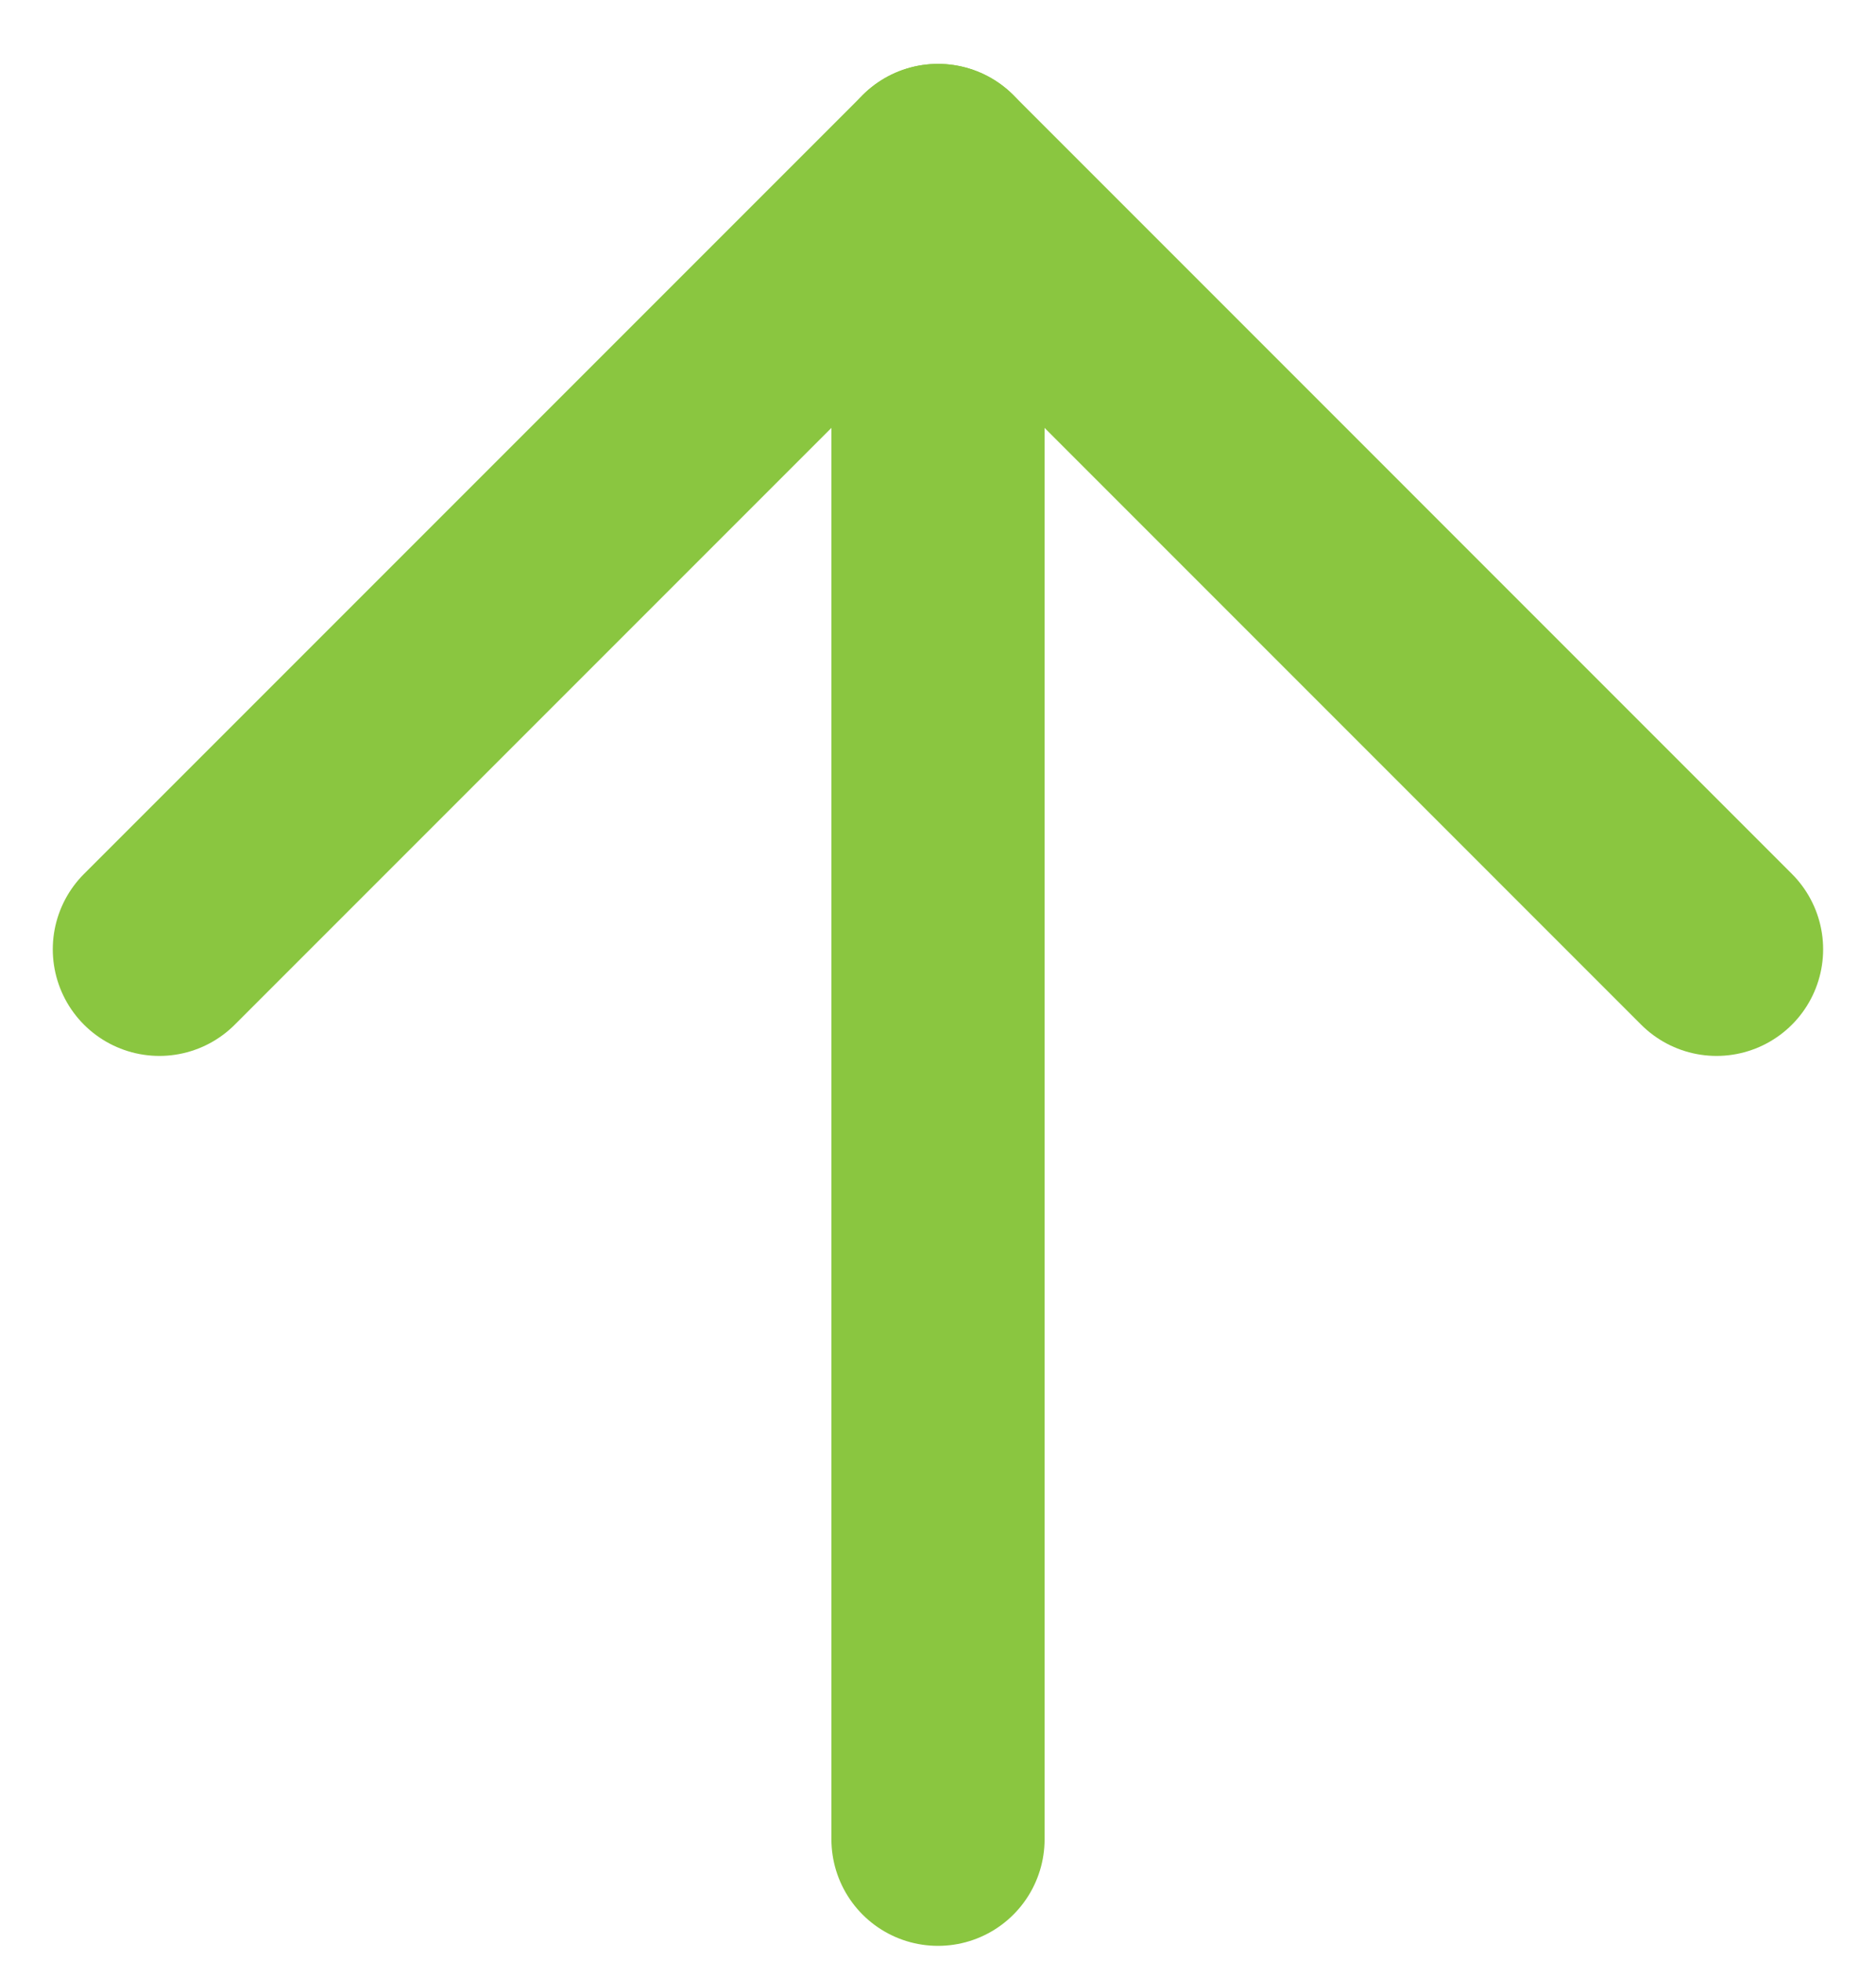
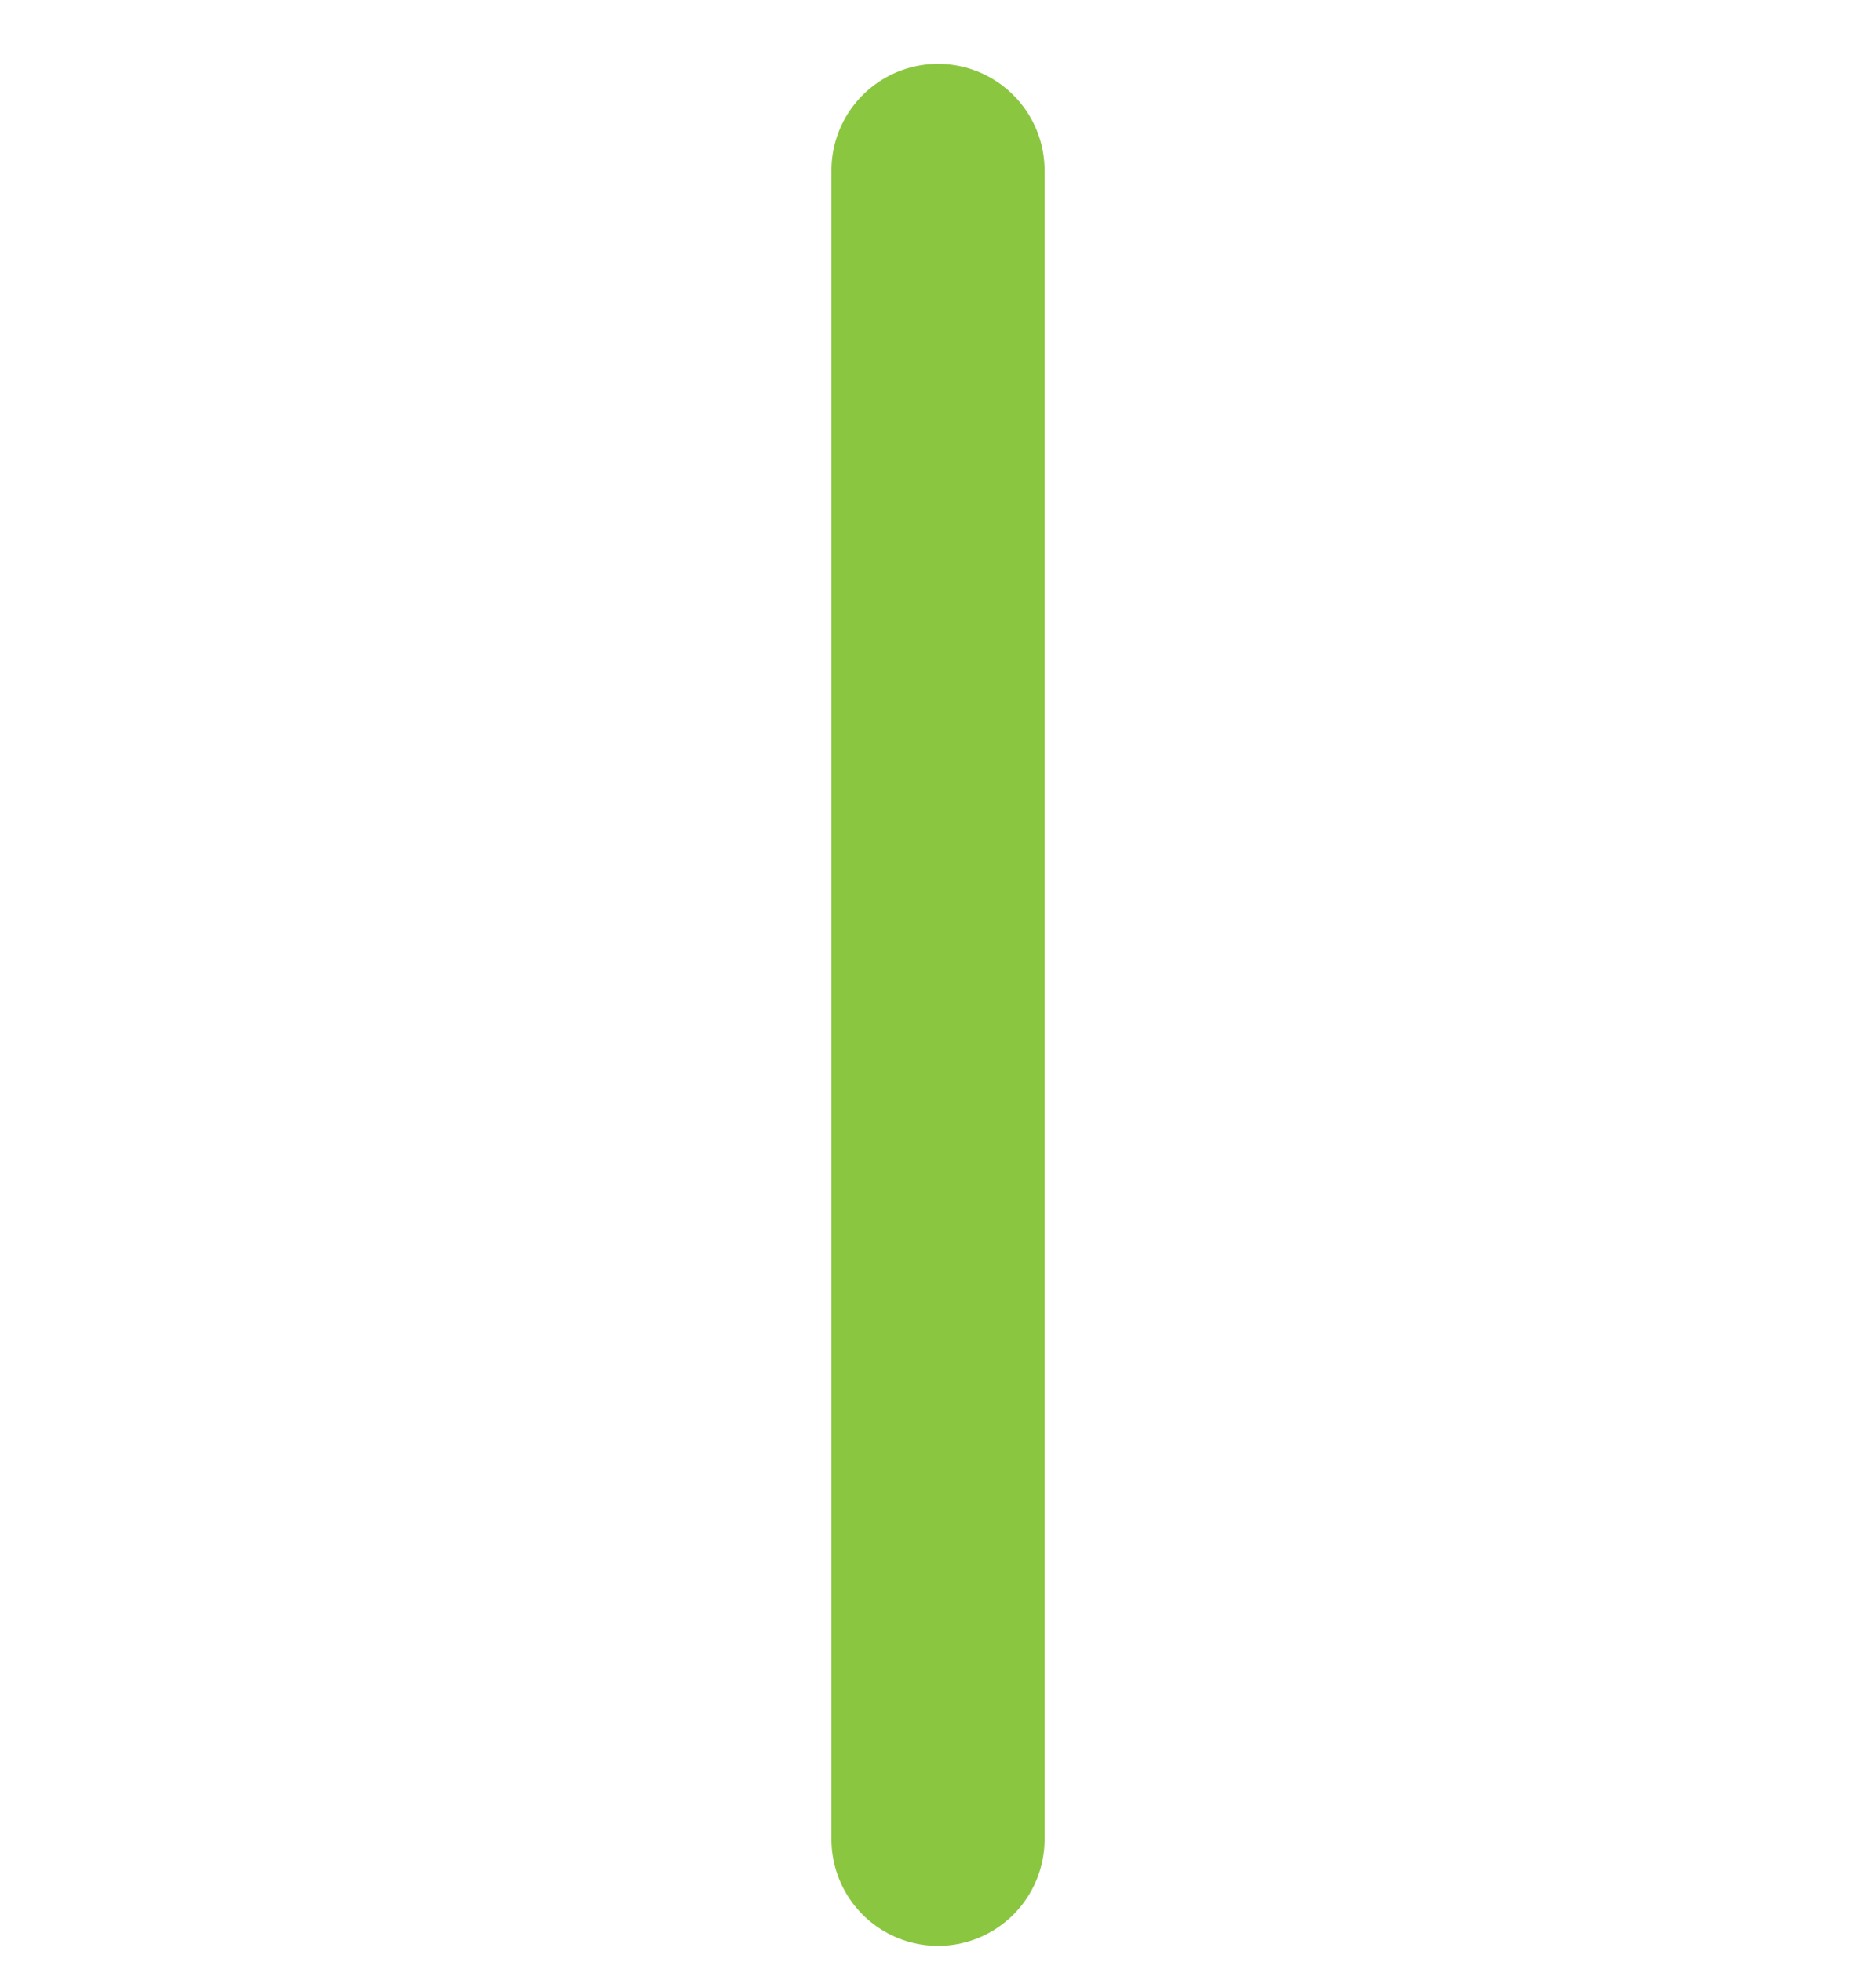
<svg xmlns="http://www.w3.org/2000/svg" width="22" height="23" viewBox="0 0 22 23" fill="none">
  <path d="M11 21.564L11 1.999" stroke="#8AC640" stroke-width="2.5" stroke-linecap="round" stroke-linejoin="round" />
-   <path d="M20.13 11.13L11 1.999L1.869 11.13" stroke="#8AC640" stroke-width="2.5" stroke-linecap="round" stroke-linejoin="round" />
</svg>